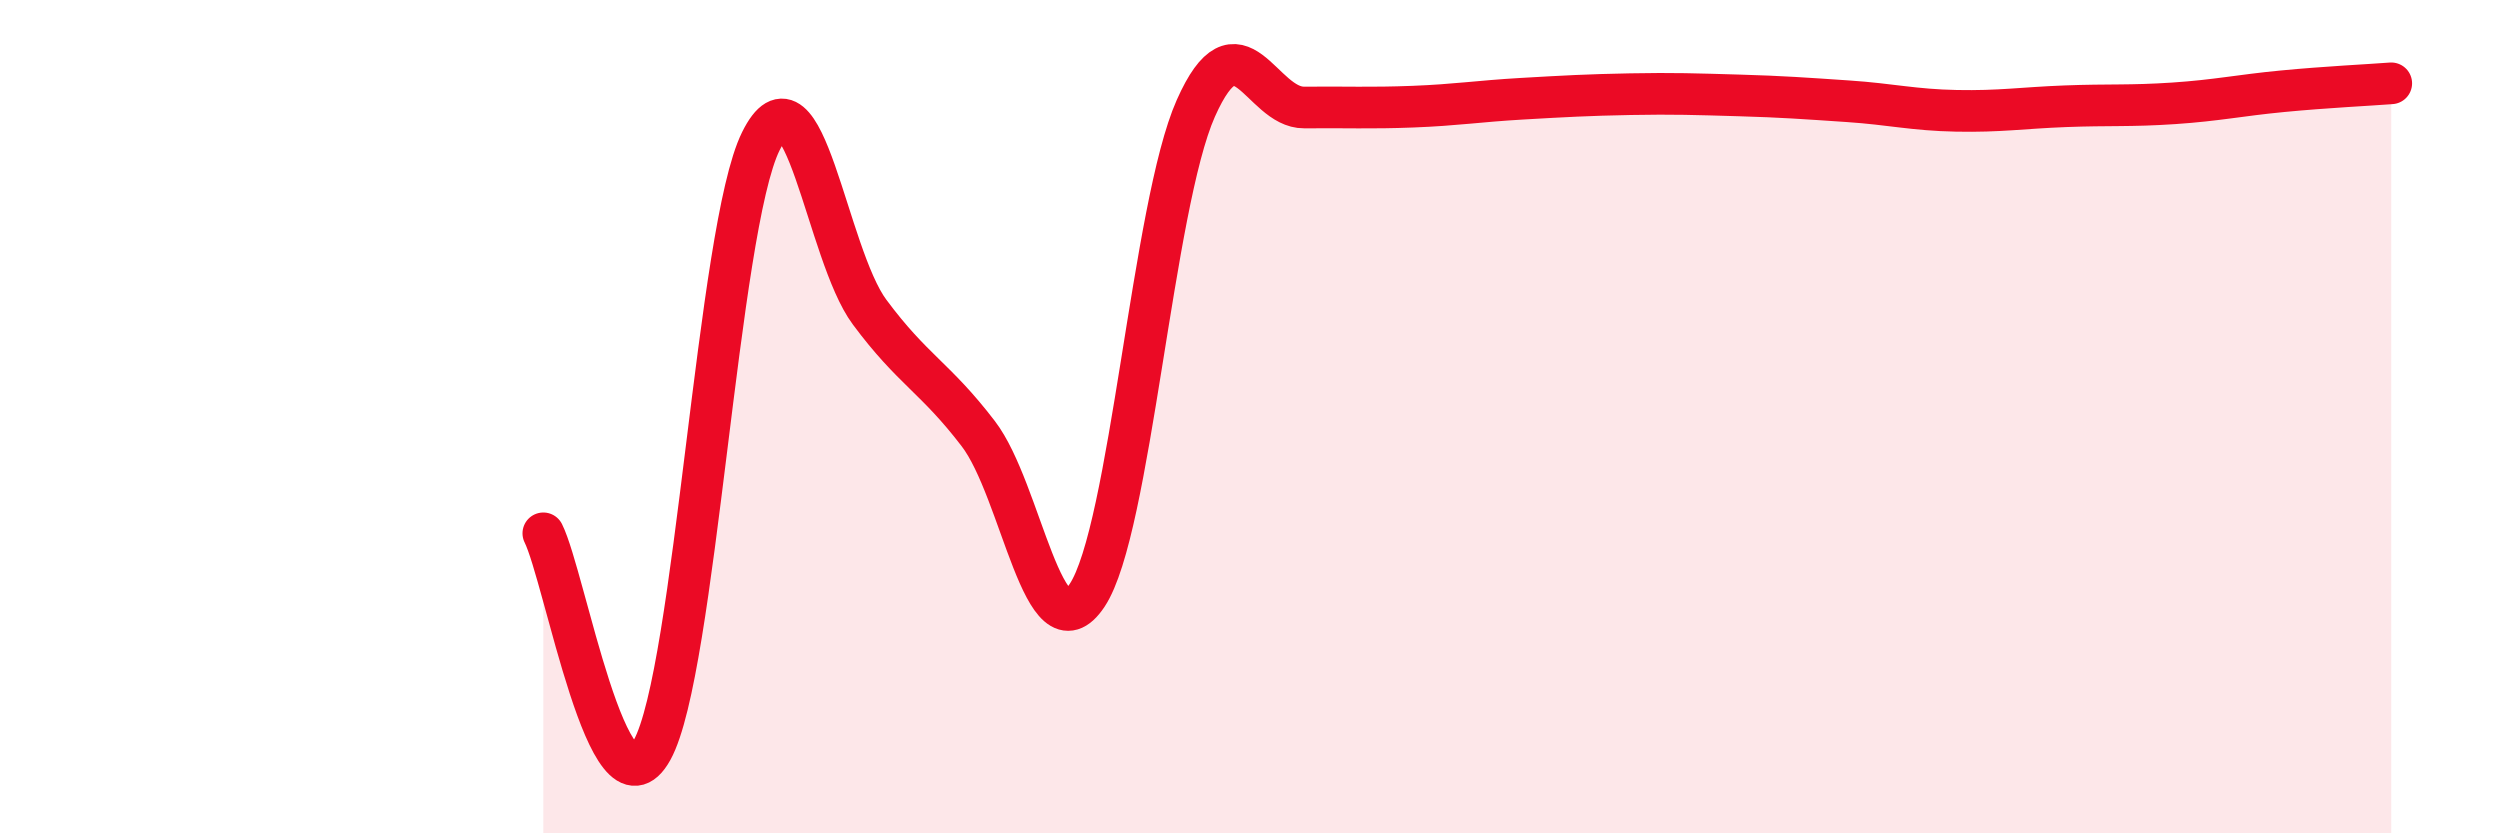
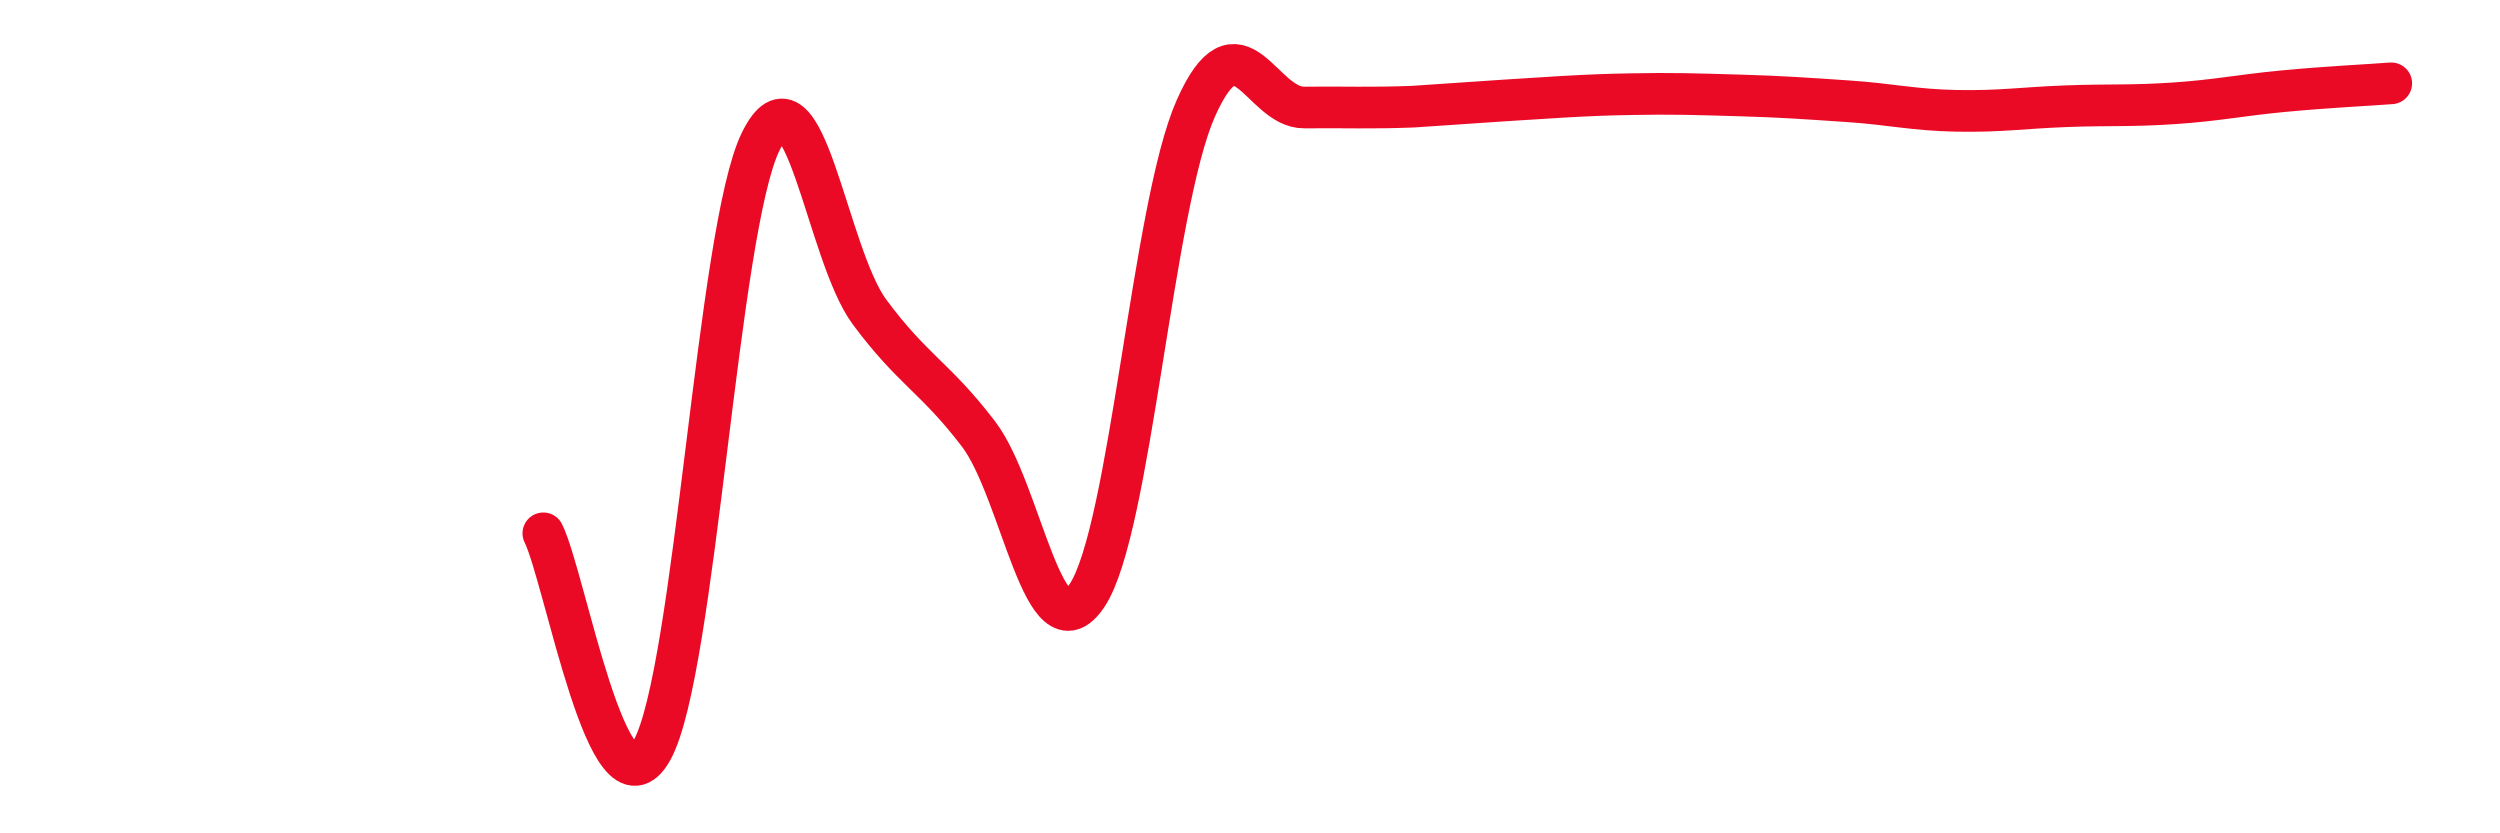
<svg xmlns="http://www.w3.org/2000/svg" width="60" height="20" viewBox="0 0 60 20">
-   <path d="M 13.04,12.8 C 13.56,13.84 14.61,19.88 15.65,18 C 16.69,16.12 17.22,5.49 18.26,3.39 C 19.3,1.29 19.83,6.09 20.87,7.49 C 21.91,8.89 22.44,9.05 23.48,10.41 C 24.52,11.77 25.05,15.85 26.09,14.29 C 27.13,12.73 27.66,4.94 28.7,2.6 C 29.74,0.26 30.26,2.59 31.3,2.58 C 32.34,2.57 32.87,2.6 33.91,2.56 C 34.95,2.52 35.48,2.43 36.52,2.37 C 37.56,2.31 38.09,2.28 39.13,2.26 C 40.17,2.24 40.7,2.26 41.74,2.29 C 42.78,2.32 43.31,2.36 44.35,2.43 C 45.39,2.5 45.92,2.64 46.96,2.66 C 48,2.68 48.53,2.59 49.57,2.55 C 50.61,2.51 51.13,2.55 52.17,2.48 C 53.21,2.41 53.74,2.29 54.78,2.19 C 55.82,2.09 56.87,2.04 57.39,2L57.39 20L13.04 20Z" fill="#EB0A25" opacity="0.1" stroke-linecap="round" stroke-linejoin="round" />
-   <path d="M 13.04,12.8 C 13.56,13.84 14.61,19.88 15.65,18 C 16.69,16.12 17.22,5.49 18.26,3.39 C 19.3,1.29 19.83,6.09 20.87,7.49 C 21.91,8.89 22.44,9.05 23.48,10.41 C 24.52,11.77 25.05,15.85 26.09,14.29 C 27.13,12.73 27.66,4.94 28.7,2.6 C 29.74,0.26 30.26,2.59 31.3,2.58 C 32.34,2.57 32.87,2.6 33.91,2.56 C 34.95,2.52 35.48,2.43 36.52,2.37 C 37.56,2.31 38.09,2.28 39.13,2.26 C 40.17,2.24 40.7,2.26 41.74,2.29 C 42.78,2.32 43.31,2.36 44.35,2.43 C 45.39,2.5 45.92,2.64 46.96,2.66 C 48,2.68 48.53,2.59 49.57,2.55 C 50.61,2.51 51.13,2.55 52.17,2.48 C 53.21,2.41 53.74,2.29 54.78,2.19 C 55.82,2.09 56.87,2.04 57.39,2" stroke="#EB0A25" stroke-width="1" fill="none" stroke-linecap="round" stroke-linejoin="round" />
+   <path d="M 13.04,12.8 C 13.56,13.84 14.61,19.88 15.65,18 C 16.69,16.12 17.22,5.49 18.26,3.39 C 19.3,1.29 19.83,6.09 20.87,7.49 C 21.91,8.89 22.44,9.05 23.48,10.41 C 24.52,11.77 25.05,15.85 26.09,14.29 C 27.13,12.73 27.66,4.94 28.7,2.6 C 29.74,0.26 30.26,2.59 31.3,2.58 C 32.34,2.57 32.87,2.6 33.91,2.56 C 37.56,2.31 38.09,2.28 39.13,2.26 C 40.17,2.24 40.7,2.26 41.74,2.29 C 42.78,2.32 43.31,2.36 44.35,2.43 C 45.39,2.5 45.92,2.64 46.96,2.66 C 48,2.68 48.53,2.59 49.57,2.55 C 50.61,2.51 51.13,2.55 52.17,2.48 C 53.21,2.41 53.74,2.29 54.78,2.19 C 55.82,2.09 56.87,2.04 57.39,2" stroke="#EB0A25" stroke-width="1" fill="none" stroke-linecap="round" stroke-linejoin="round" />
</svg>